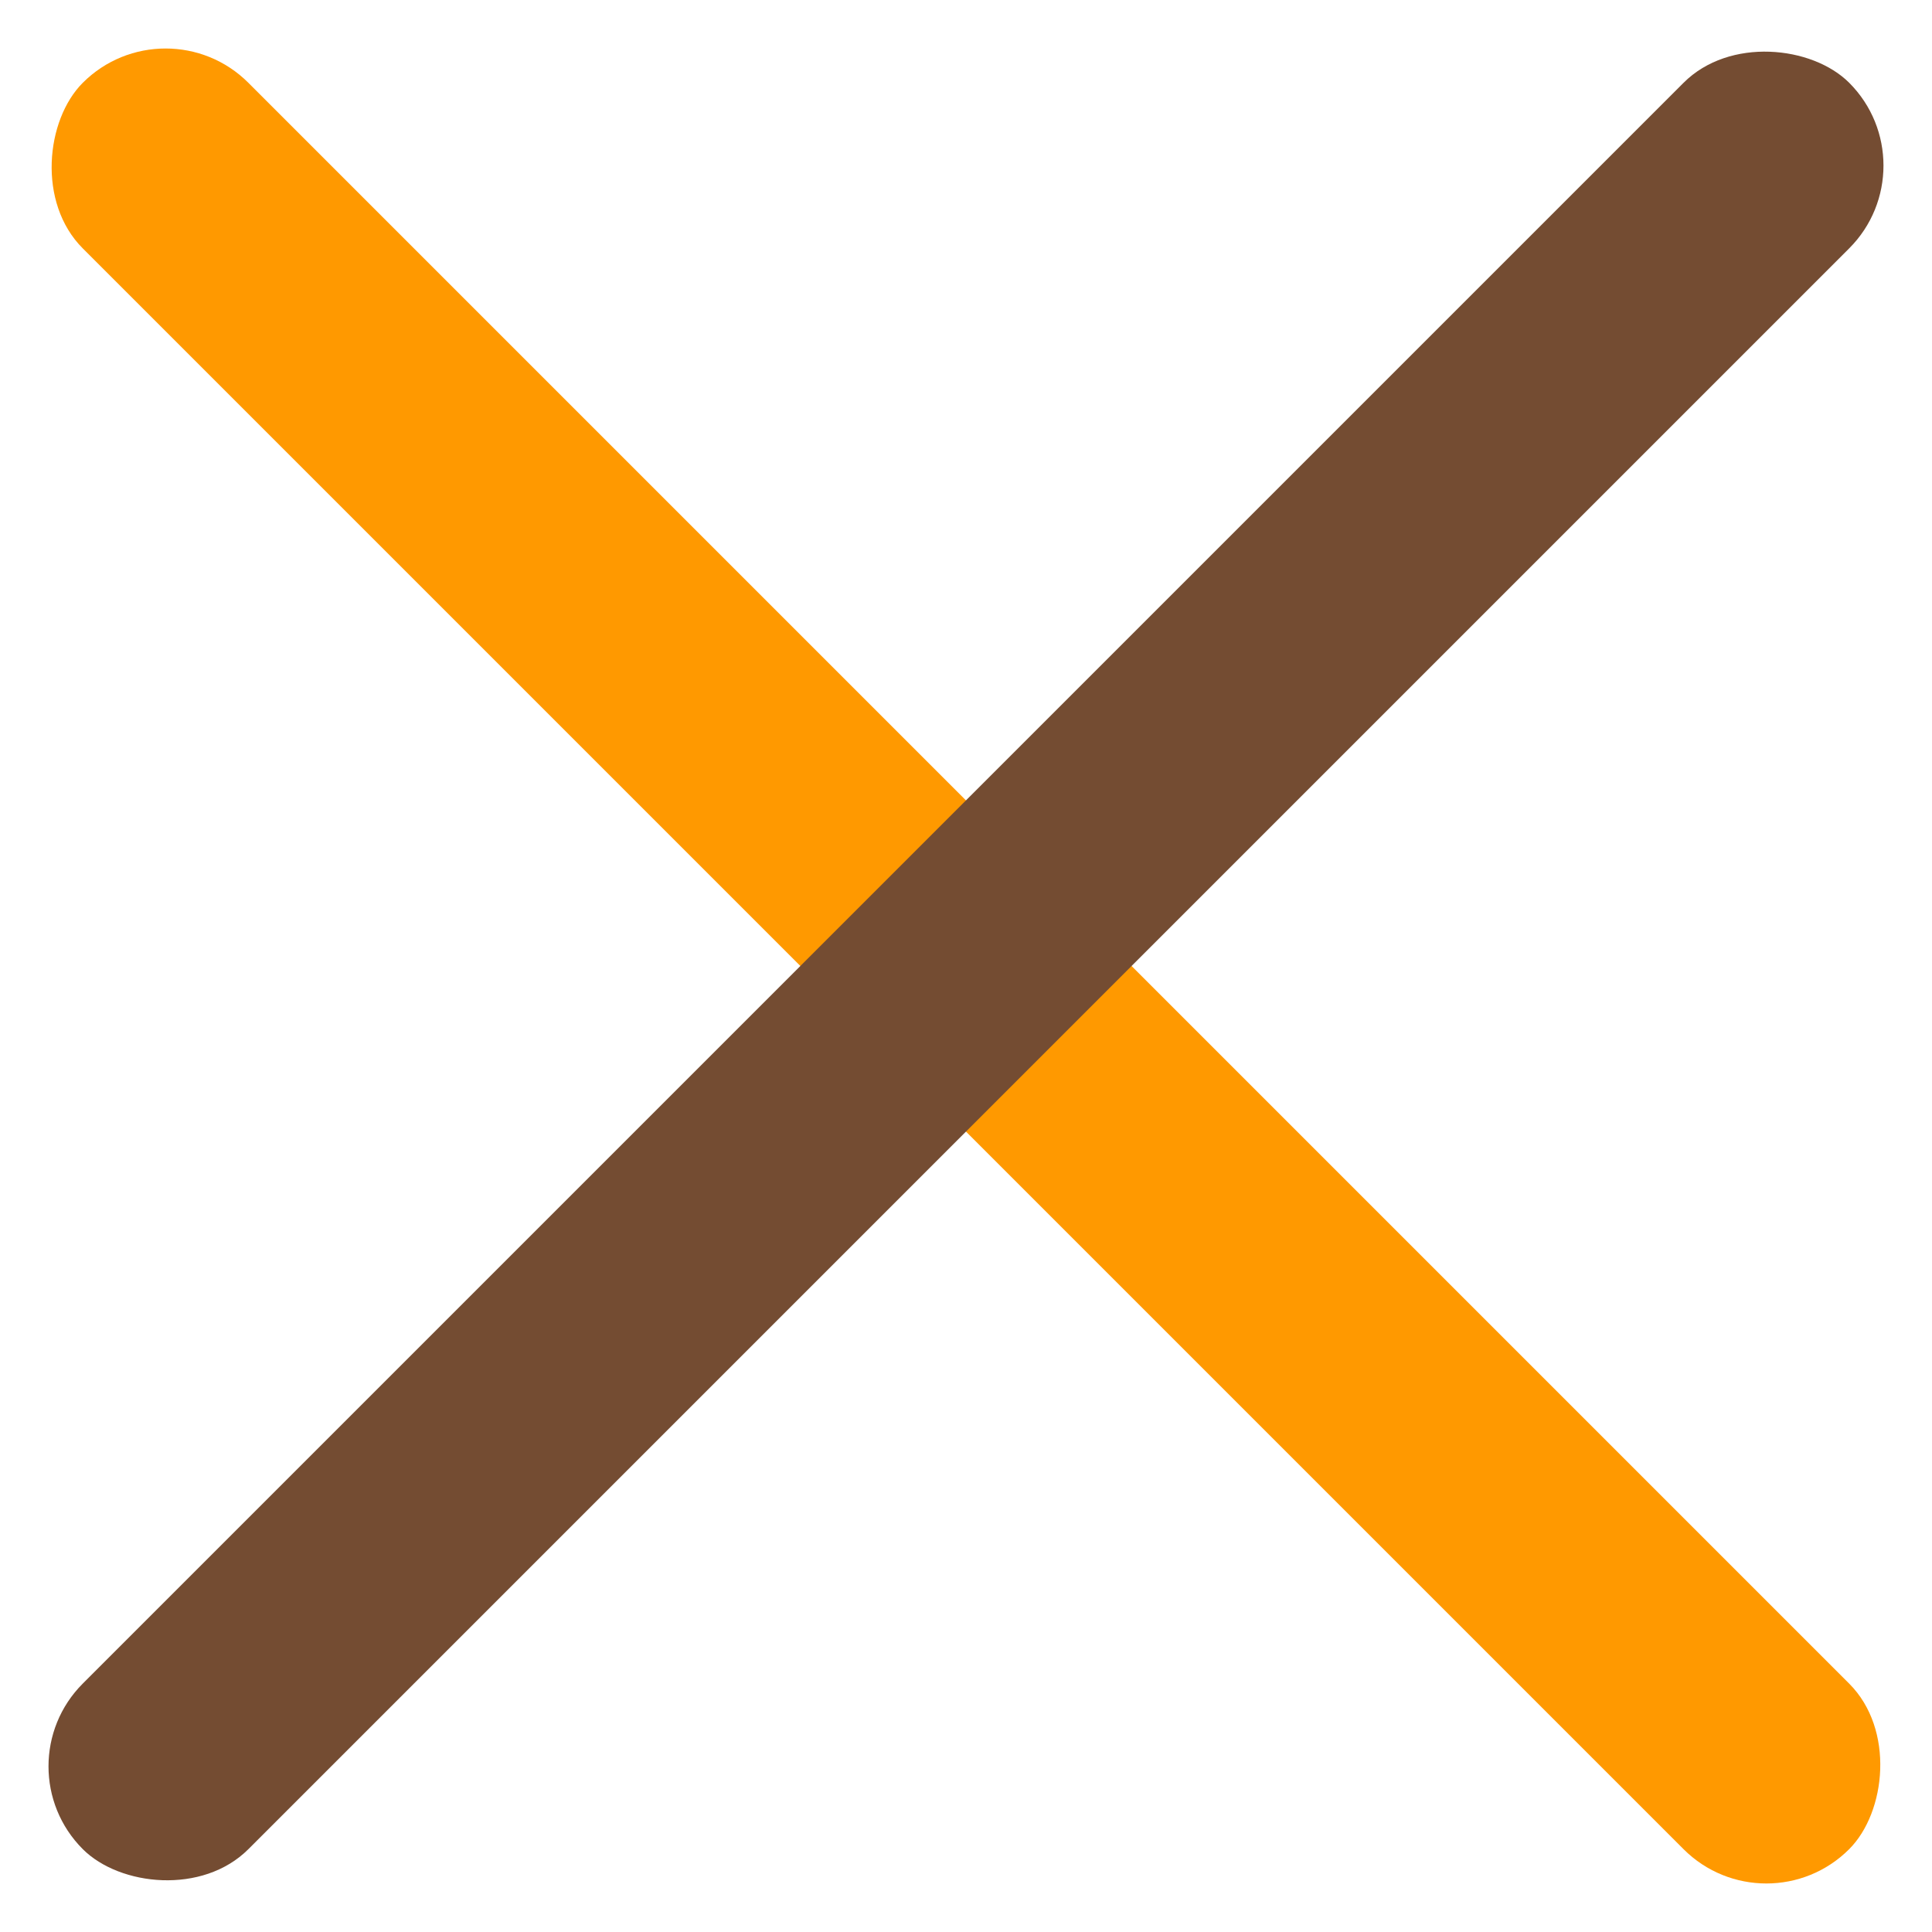
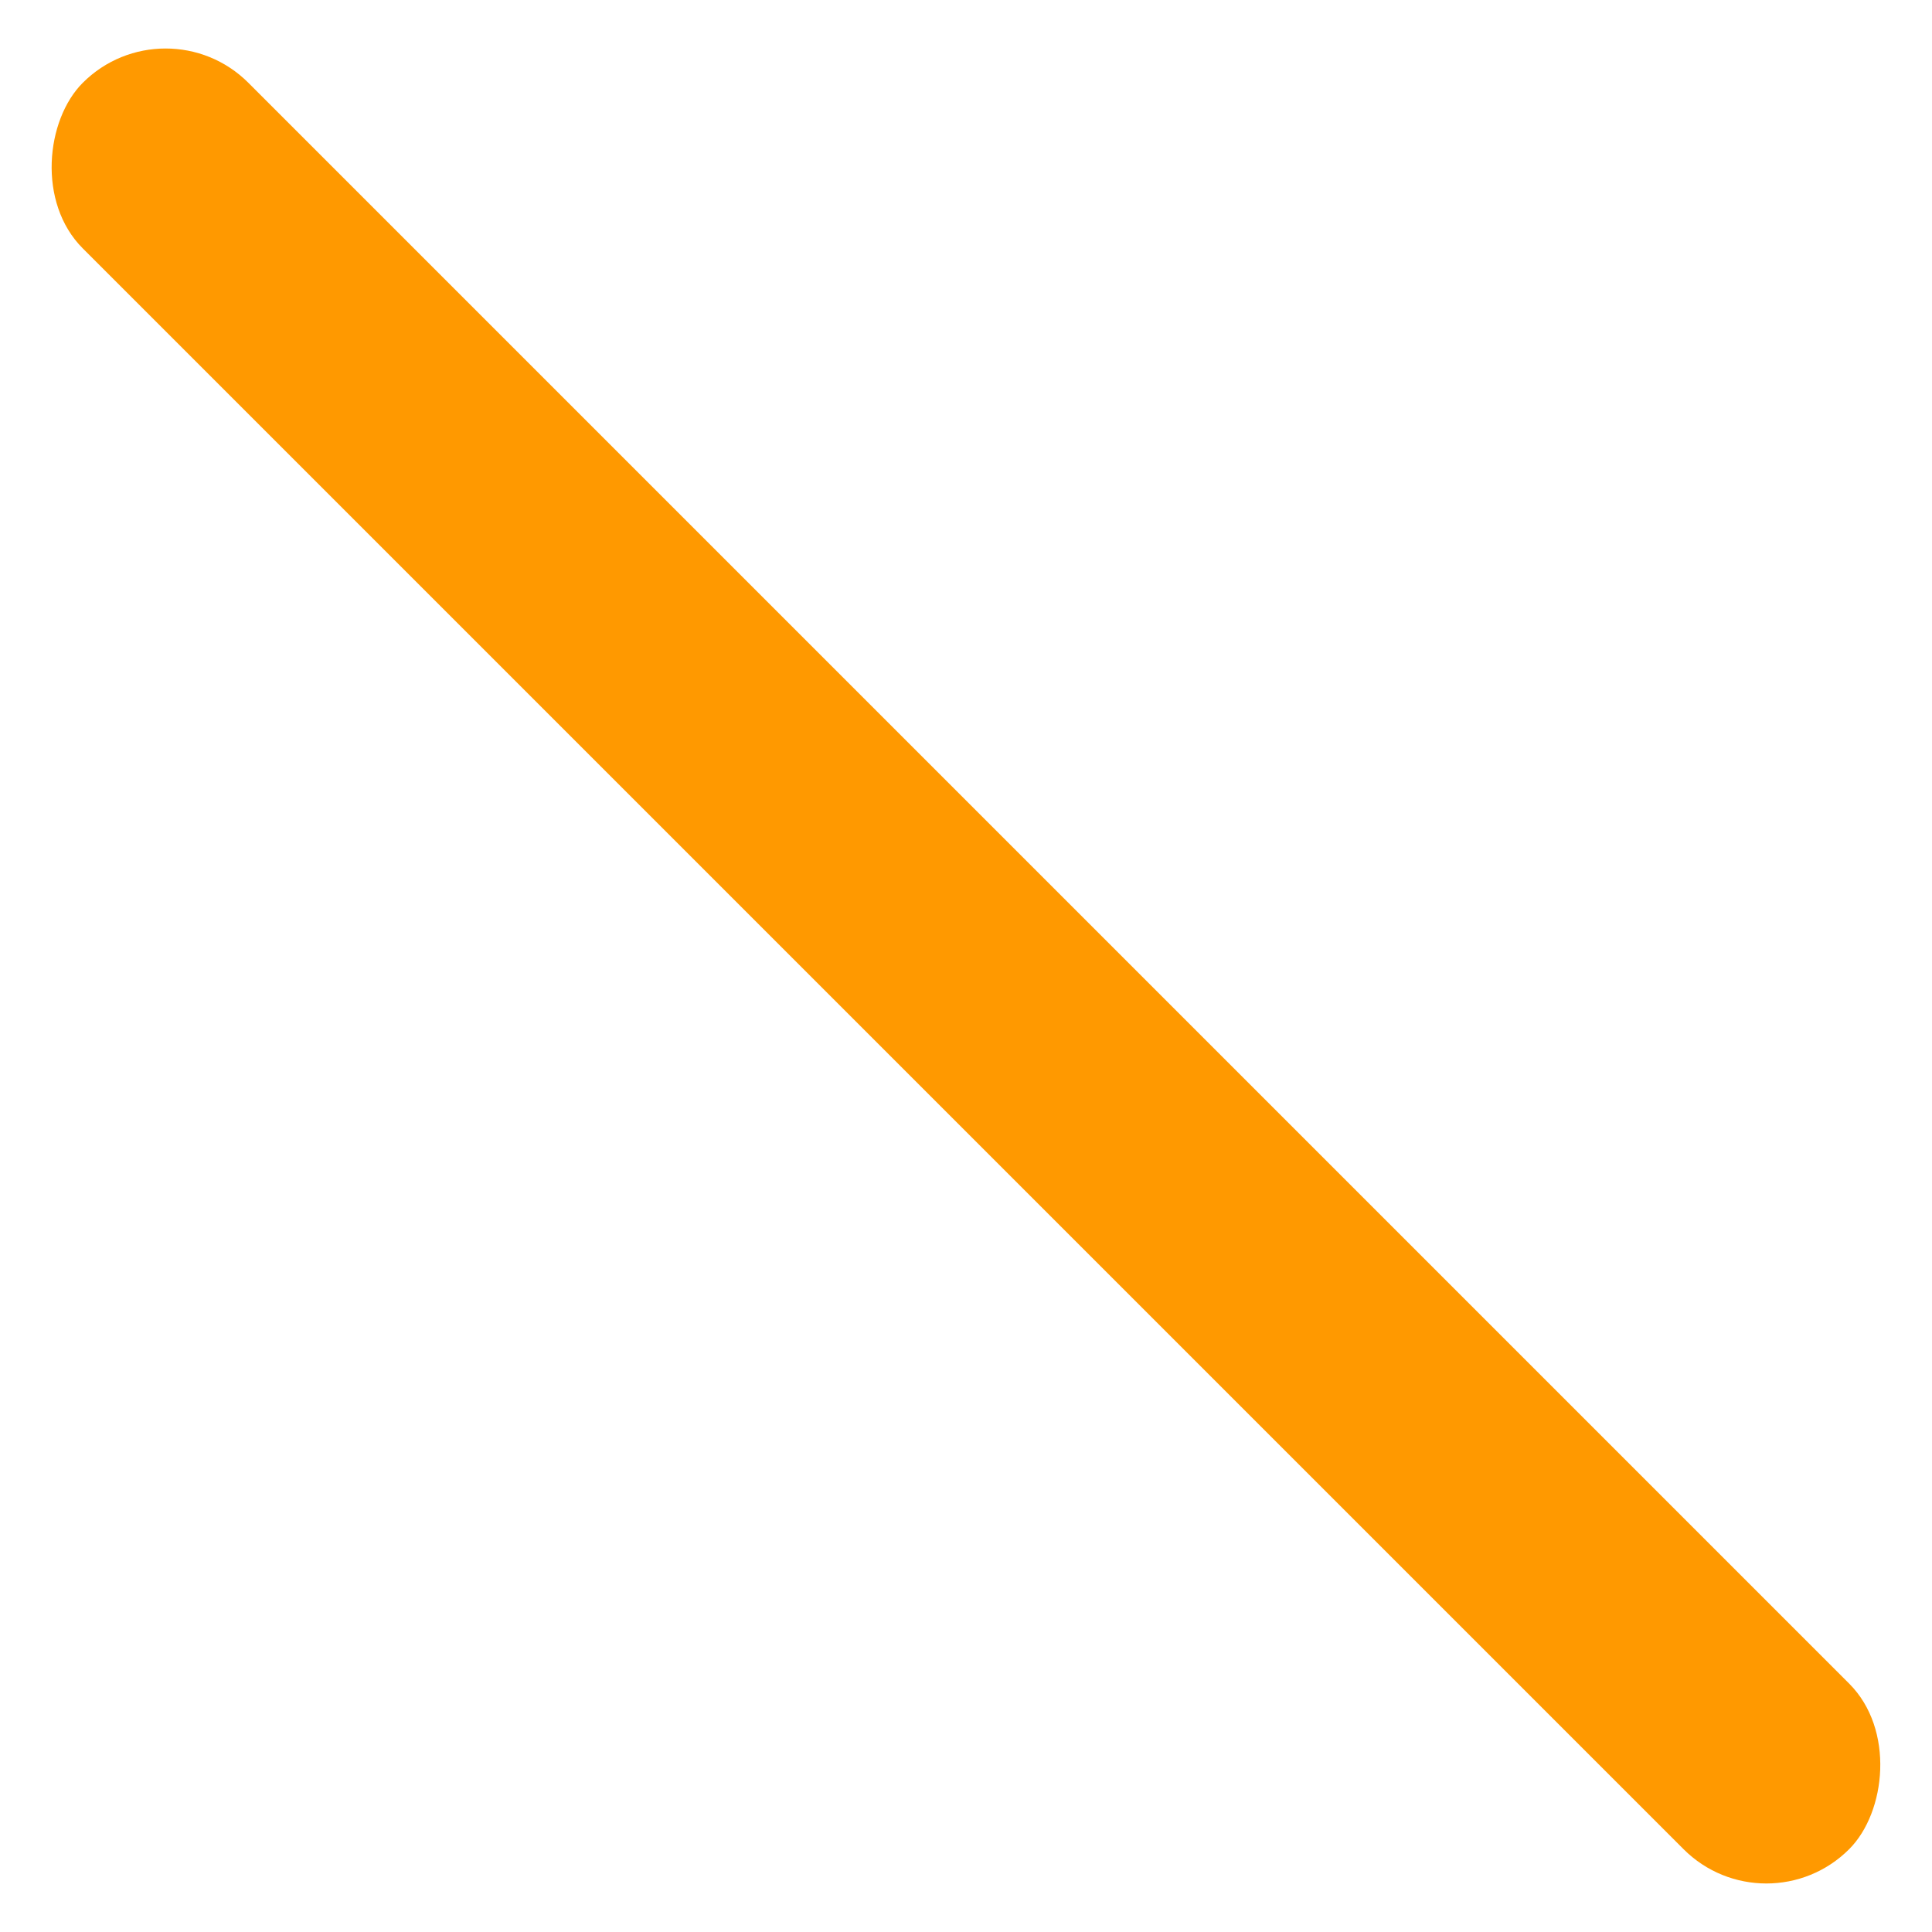
<svg xmlns="http://www.w3.org/2000/svg" width="24.749" height="24.749" viewBox="0 0 24.749 24.749">
  <g id="グループ_80" data-name="グループ 80" transform="translate(-328.654 -20.126)">
    <rect id="長方形_117" data-name="長方形 117" width="32" height="3" rx="1.5" transform="translate(330.775 20.126) rotate(45)" fill="#f90" />
-     <rect id="長方形_121" data-name="長方形 121" width="32" height="3" rx="1.5" transform="translate(328.654 42.753) rotate(-45)" fill="#744c32" />
  </g>
</svg>